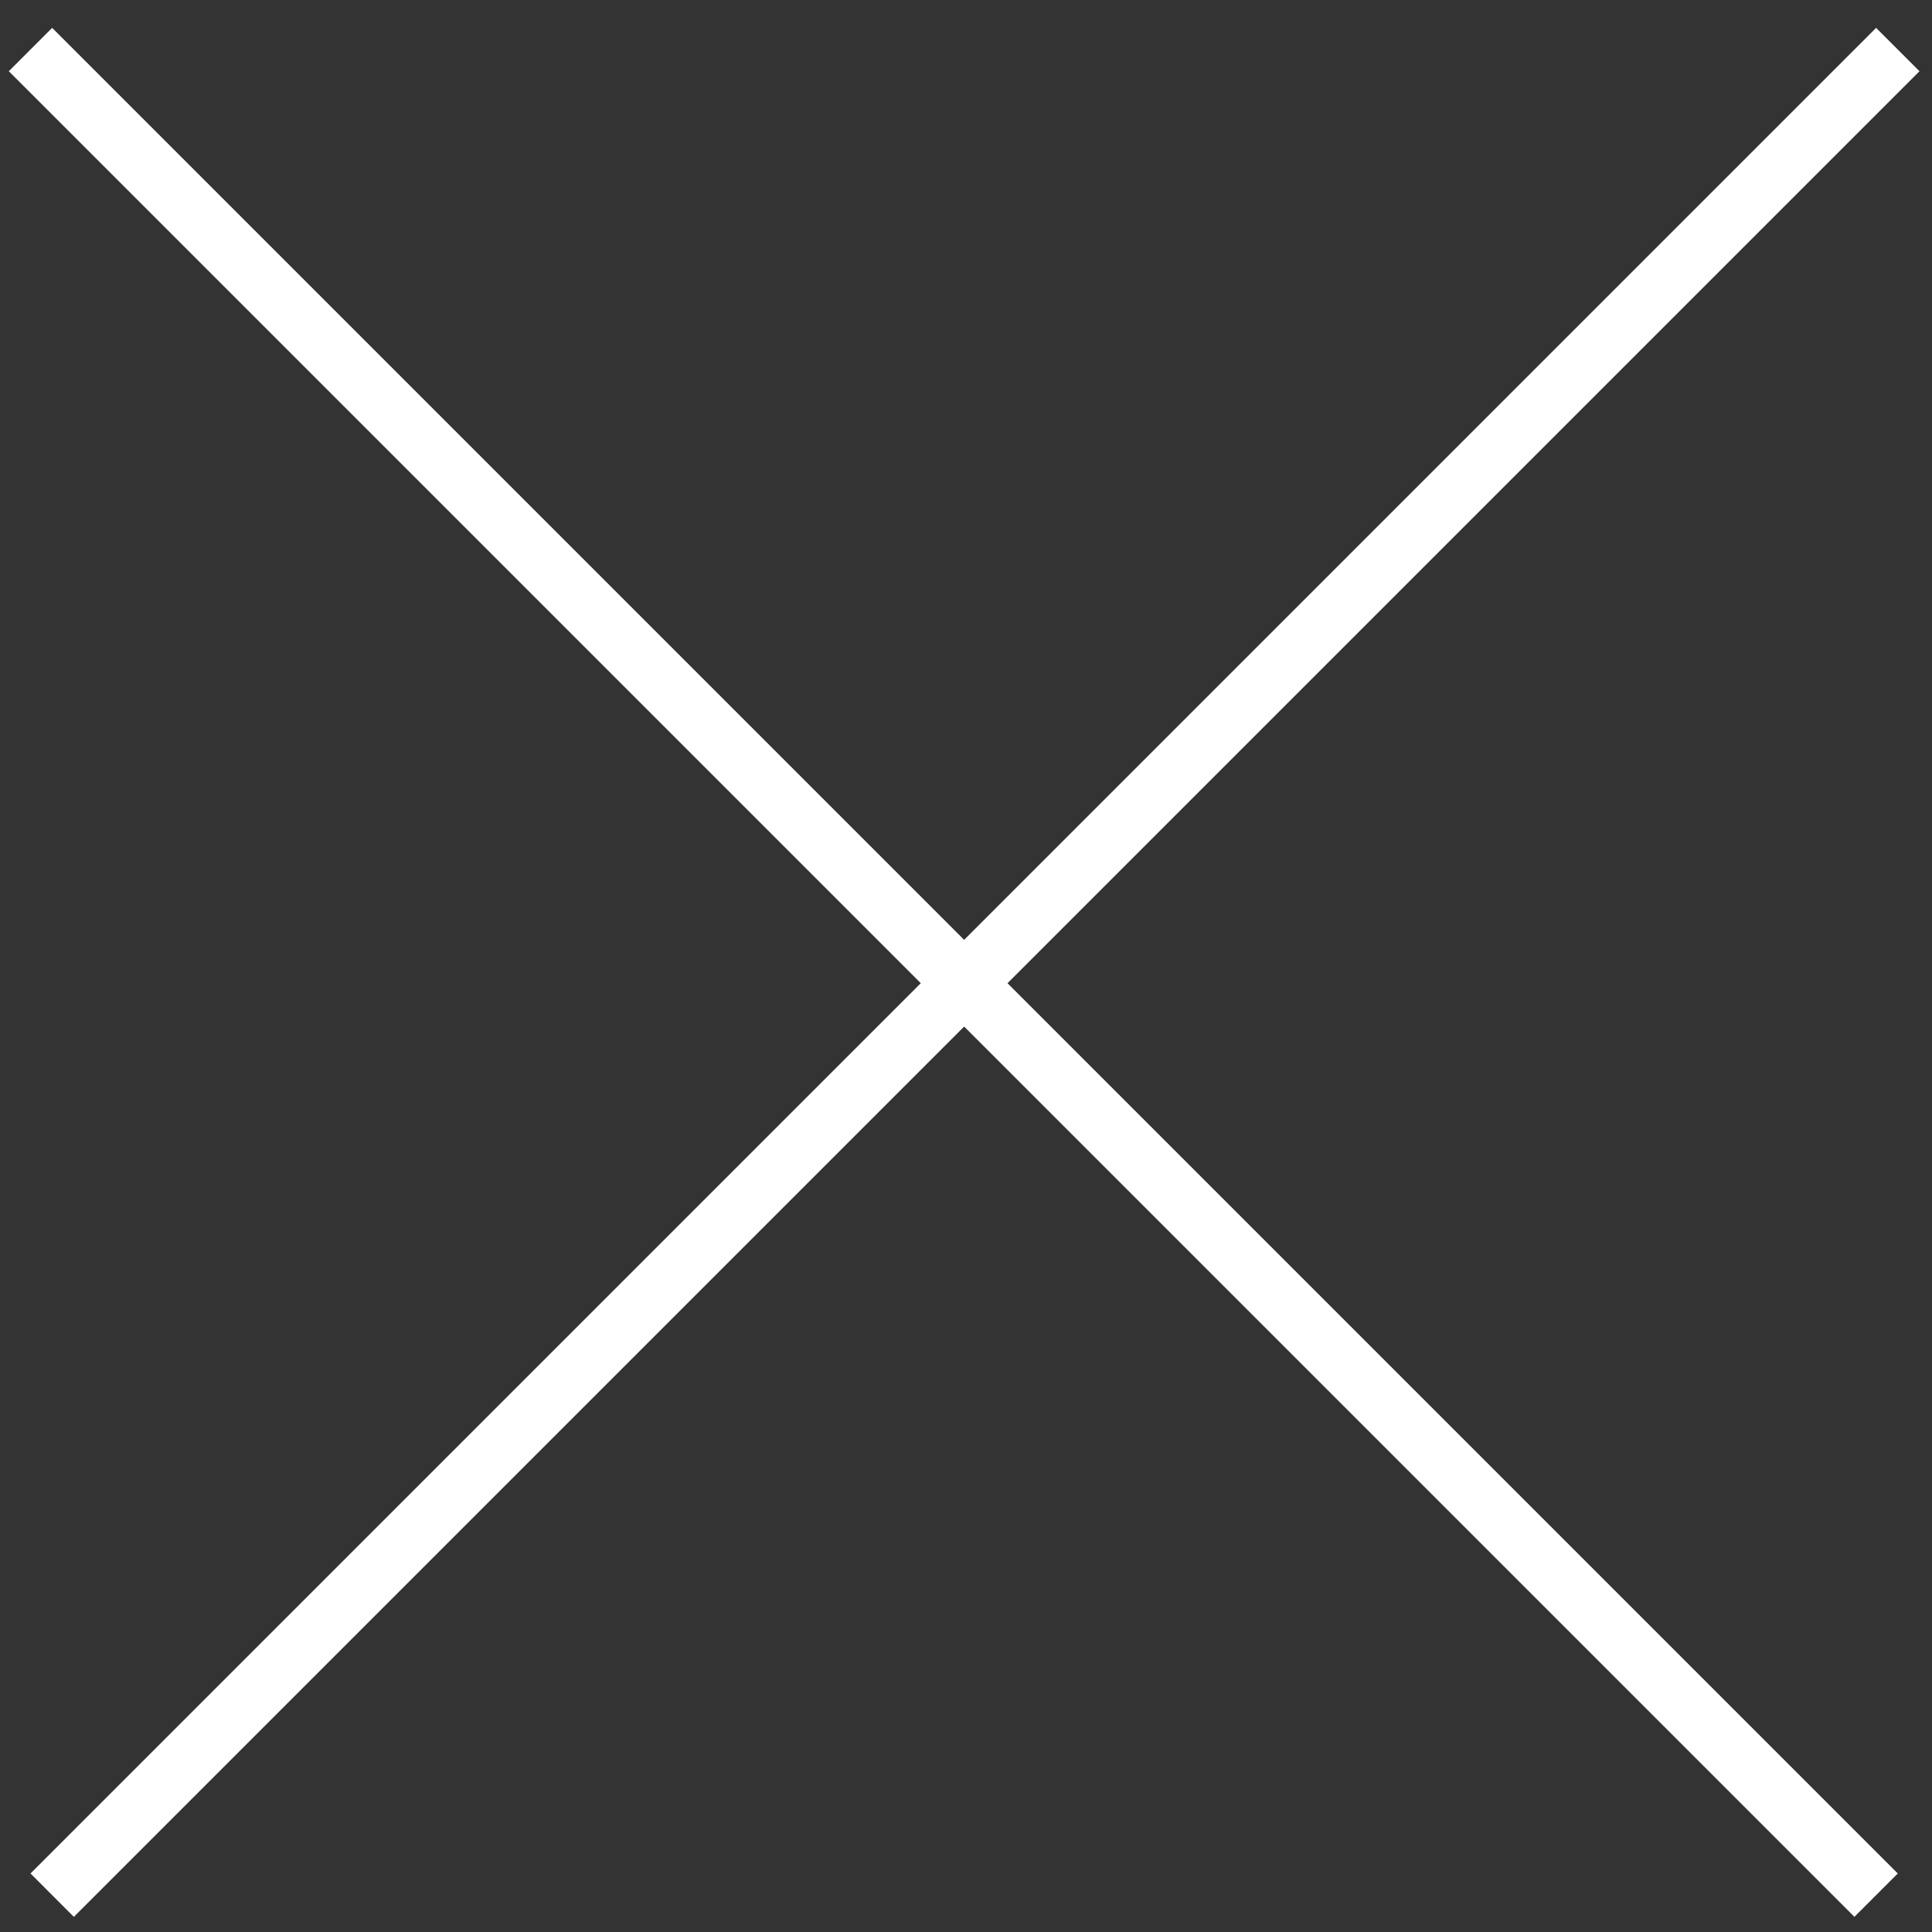
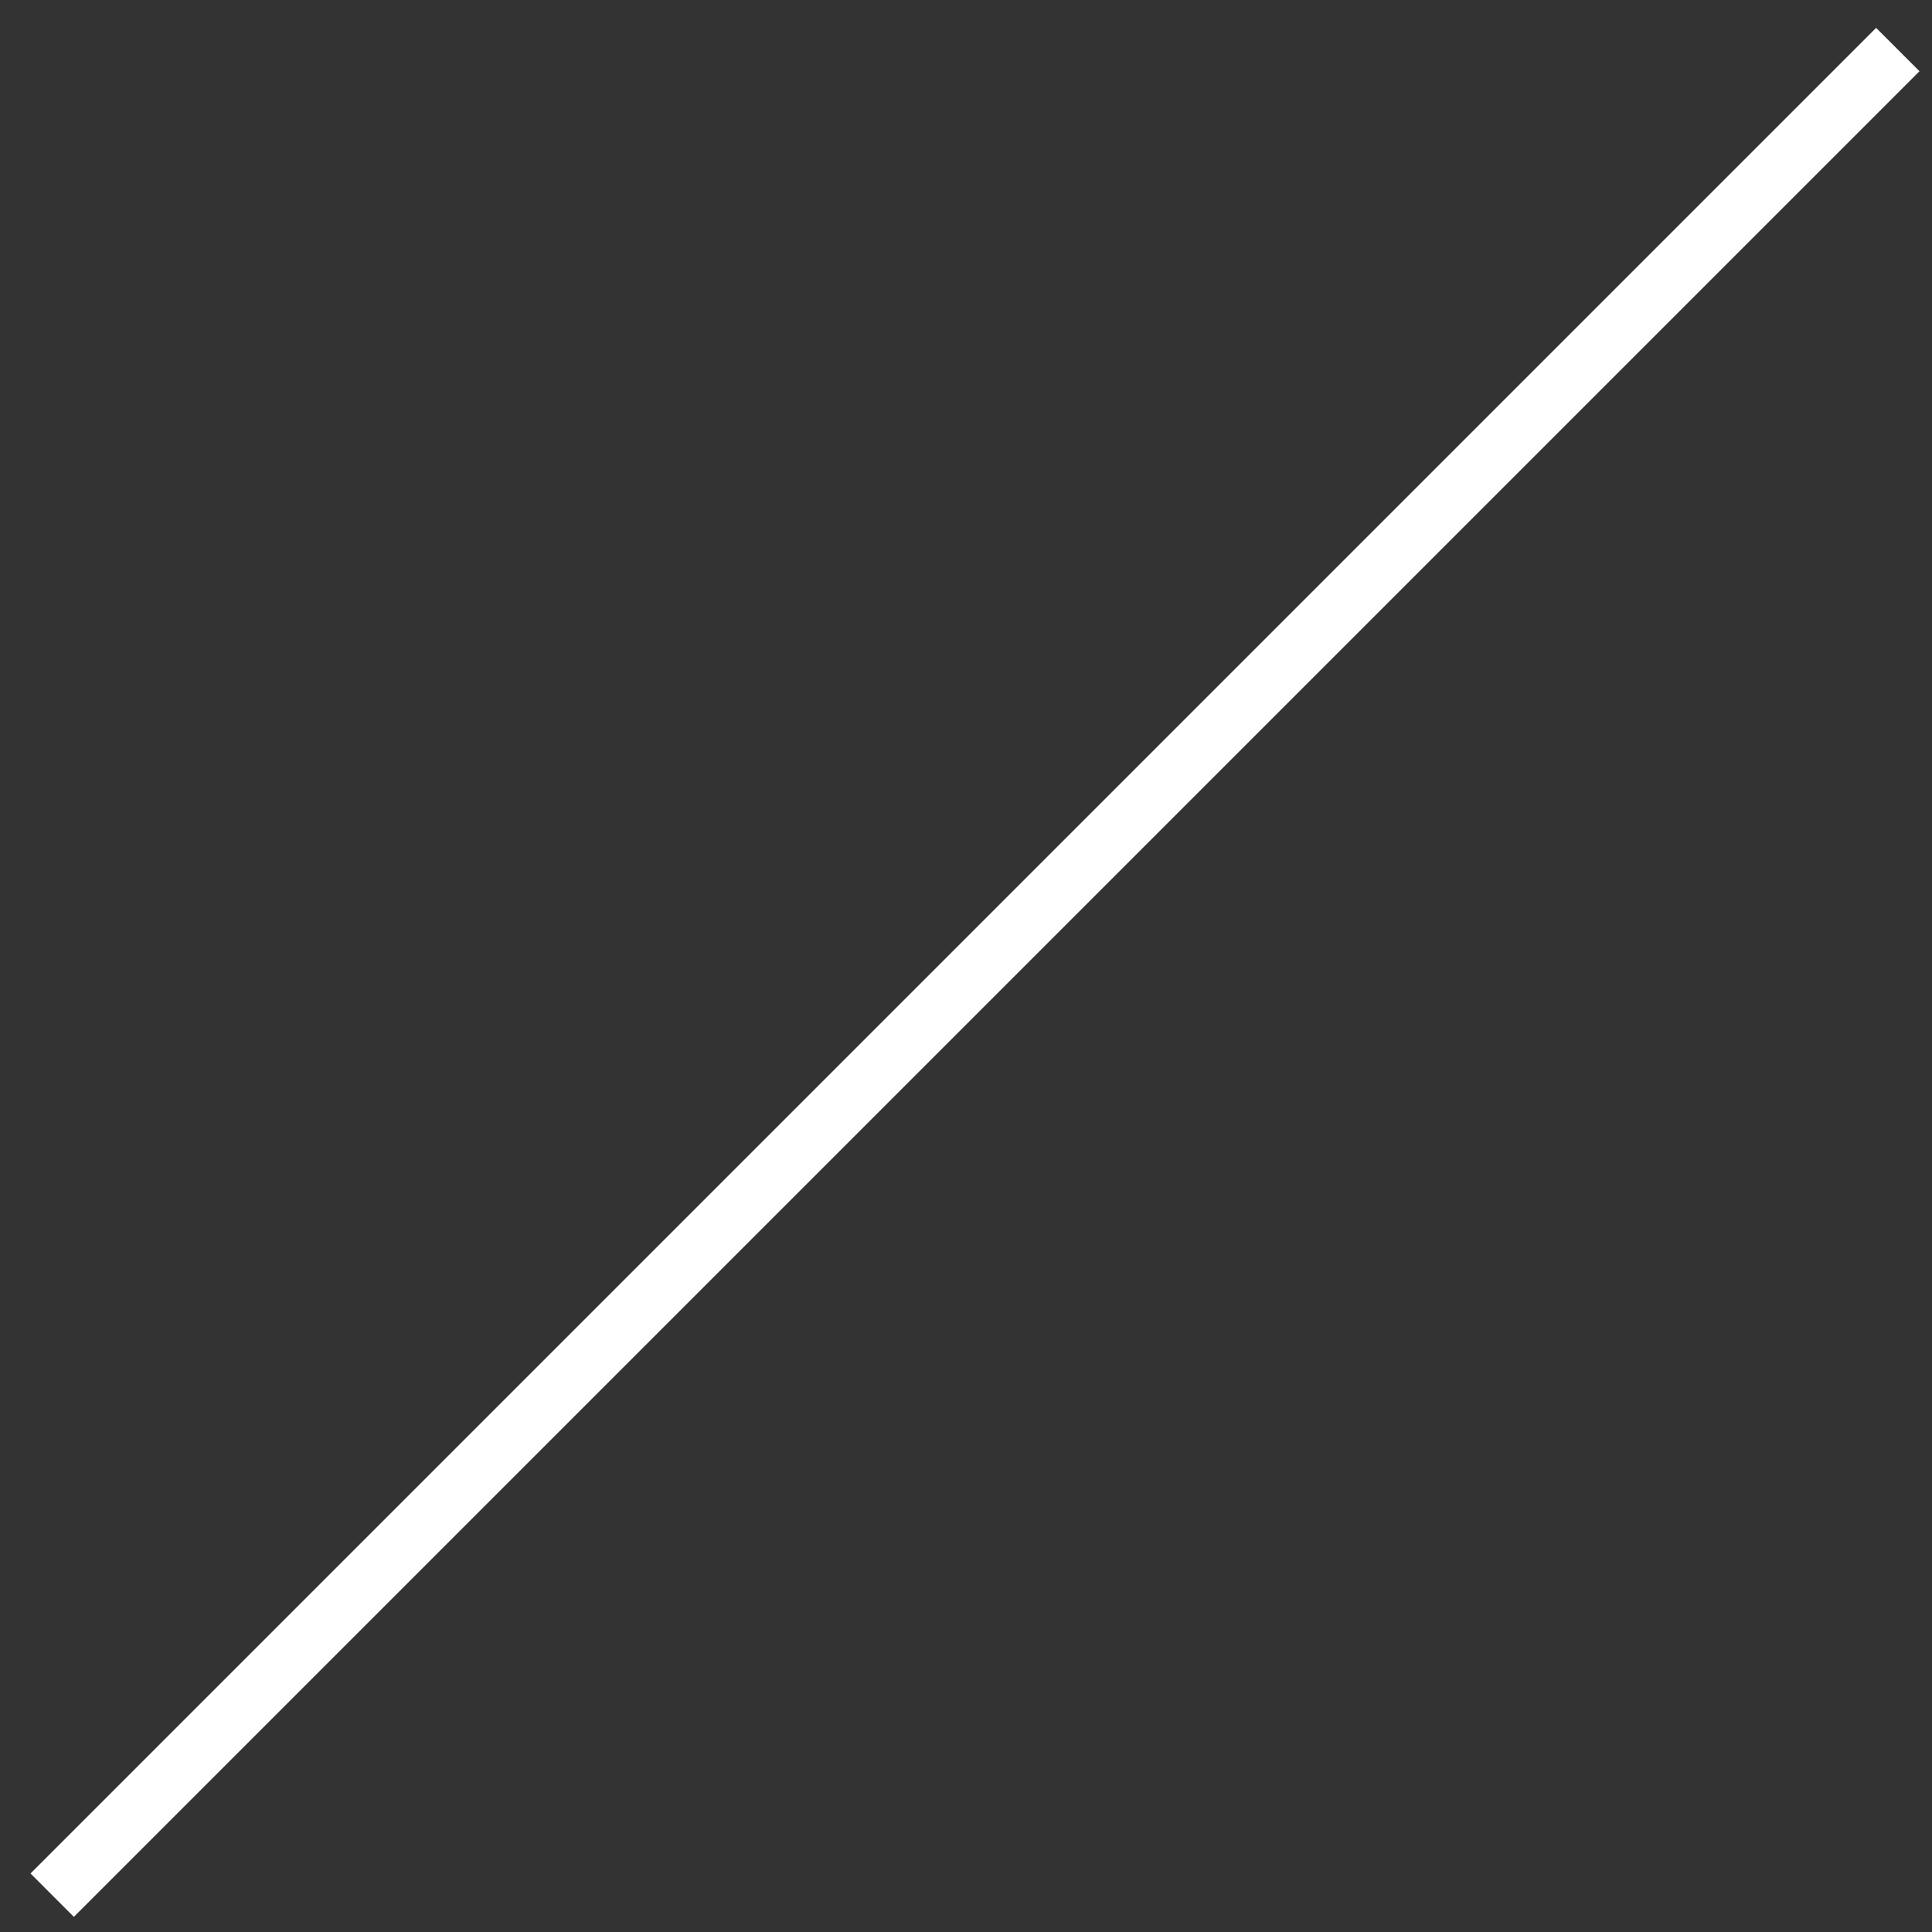
<svg xmlns="http://www.w3.org/2000/svg" width="63" height="63" viewBox="0 0 63 63" fill="none">
  <rect x="0" y="0" width="63" height="63" fill="#333333" stroke="none" />
-   <path d="M1.701 0.909L61.884 61.092L60.47 62.506L0.287 2.323L1.701 0.909Z" fill="white" />
  <path d="M61.178 0.909L0.995 61.092L2.409 62.506L62.592 2.323L61.178 0.909Z" fill="white" />
</svg>